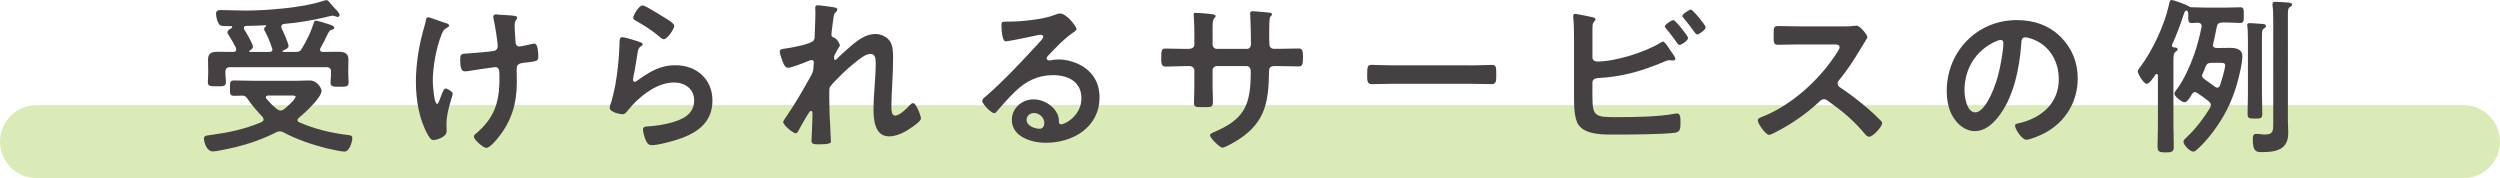
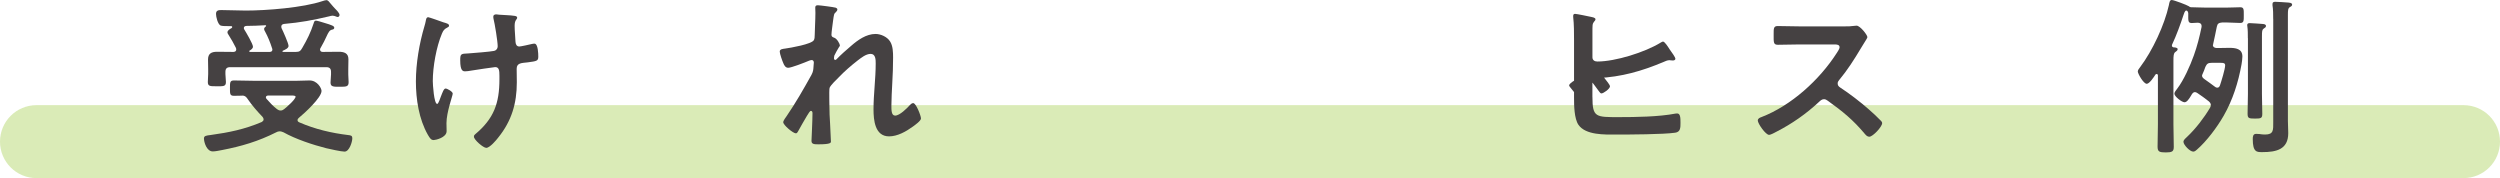
<svg xmlns="http://www.w3.org/2000/svg" id="_イヤー_2" viewBox="0 0 651 46.38">
  <defs>
    <style>.cls-1{fill:#454142;}.cls-2{fill:#84ba0e;opacity:.3;}</style>
  </defs>
  <g id="_ース">
    <g>
      <path class="cls-2" d="M641.5,46.38H9.5c-5.25,0-9.5-4.25-9.5-9.5s4.25-9.5,9.5-9.5H641.5c5.25,0,9.5,4.25,9.5,9.5s-4.25,9.5-9.5,9.5Z" />
      <g>
        <path class="cls-1" d="M63.1,24.91c-.75,0-1.45,.04-2.16,.04-1.1,0-1.06-.53-1.06-2.02s0-1.98,1.06-1.98c1.76,0,3.48,.09,5.24,.09h11c.84,0,2.82-.09,3.43-.09,2.02,0,3.12,2.02,3.12,2.73,0,1.76-4.49,5.85-5.9,7-.18,.18-.35,.31-.35,.62s.22,.44,.48,.57c4.05,1.76,8.32,2.77,12.72,3.3,.66,.09,1.06,.09,1.06,.88,0,.84-.75,3.43-2.02,3.43-.88,0-3.78-.66-4.75-.88-3.48-.88-8.01-2.38-11.13-4.14-.35-.13-.62-.26-1.01-.26-.35,0-.62,.09-.92,.26-4.62,2.33-9.06,3.65-14.13,4.62-.66,.13-1.72,.35-2.38,.35-1.58,0-2.29-2.38-2.29-3.39,0-.7,.66-.75,1.72-.88,4.8-.66,8.89-1.5,13.33-3.39,.26-.18,.48-.35,.48-.66,0-.26-.09-.44-.26-.66-1.28-1.32-2.82-3.08-3.83-4.58-.13-.18-.35-.53-.53-.66-.22-.18-.44-.26-.7-.31h-.22Zm10.43-11.57c0,.13,.09,.18,.22,.18h3.3c.92,0,1.23-.26,1.67-1.06,1.28-2.2,2.16-3.96,2.95-6.38,.13-.44,.22-.7,.62-.7,.31,0,1.63,.4,2.02,.53,2.24,.66,2.73,.88,2.73,1.32,0,.31-.26,.44-.53,.48-.7,.13-.97,.66-1.54,1.89-.31,.7-.79,1.67-1.5,2.9-.09,.13-.13,.22-.13,.4,0,.44,.31,.62,.7,.62,1.41,0,2.77-.04,4.14-.04s2.55,.31,2.55,1.94c0,.84-.04,1.67-.04,2.6v1.36c0,.66,.09,1.36,.09,2.02,0,1.19-.62,1.19-2.33,1.19-1.58,0-2.38,.04-2.38-1.1,0-.7,.13-1.41,.13-2.11v-.66c0-.88-.4-1.23-1.23-1.23h-25.04c-.84,0-1.23,.35-1.23,1.23v.57c0,.66,.13,1.36,.13,2.07,0,1.19-.7,1.1-2.38,1.1s-2.33,.05-2.33-1.1c0-.7,.09-1.41,.09-2.07v-1.28c0-.97-.04-1.76-.04-2.51,0-1.59,.92-2.02,2.38-2.02s2.86,.04,4.27,.04c.4-.04,.7-.18,.7-.66,0-.13-.04-.22-.09-.4-.66-1.28-1.1-2.11-1.89-3.34-.13-.22-.31-.44-.31-.7,0-.53,.66-.88,1.06-1.1,.09-.09,.18-.13,.18-.26,0-.18-.13-.26-.31-.26h-.75c-.75,0-1.67,0-2.02-.18-.7-.4-1.14-2.24-1.14-2.99,0-.92,.62-1.01,1.36-1.01,2.16,0,4.27,.13,6.38,.13,5.41,0,14.92-.75,19.98-2.46,.26-.09,.79-.26,1.06-.26,.35,0,.7,.44,1.23,1.1,.31,.35,.62,.75,1.06,1.19,.35,.35,1.1,1.1,1.1,1.58,0,.26-.22,.53-.48,.53-.13,0-.35-.09-.44-.13-.26-.09-.57-.22-.88-.22-.22,0-.66,.09-.92,.18-4.31,1.01-7.35,1.58-11.79,1.98-.4,.09-.66,.26-.66,.7,0,.18,.04,.26,.09,.44,.35,.7,1.8,3.92,1.8,4.58,0,.62-.97,1.01-1.45,1.23-.04,0-.13,.09-.13,.18Zm-10.03-6.03c0,.18,.04,.26,.13,.4,.44,.7,2.24,3.74,2.24,4.44,0,.48-.48,.79-.84,1.01-.09,.04-.13,.09-.13,.18,0,.13,.13,.18,.22,.18h5.15c.4-.04,.66-.18,.66-.62,0-.13-.04-.22-.09-.35-.44-1.41-1.1-3.04-1.8-4.31-.13-.22-.26-.44-.26-.7,0-.31,.22-.48,.44-.66,.04-.04,.09-.09,.09-.13,0-.13-.09-.18-.18-.18-1.67,.09-3.34,.18-5.02,.18-.31,.04-.62,.18-.62,.57Zm13.47,17.87c0-.26-.48-.31-1.14-.31h-5.94c-.31,0-.66,.13-.66,.48,0,.18,.09,.26,.18,.4,.88,1.01,1.67,1.85,2.73,2.68,.31,.18,.53,.35,.92,.35s.62-.13,.92-.35c.62-.48,2.99-2.55,2.99-3.26Z" />
        <path class="cls-1" d="M116.93,6.69c0,.26-.22,.35-.44,.48-.79,.4-1.06,.75-1.41,1.58-1.45,3.43-2.38,8.62-2.38,12.37,0,.84,.31,5.94,1.14,5.94,.35,0,.79-1.54,.97-1.94,.44-1.1,.75-2.07,1.23-2.07,.4,0,1.85,.79,1.85,1.32,0,.57-1.63,4.8-1.63,7.7,0,.66,.04,1.36,.04,2.07,0,1.72-2.95,2.33-3.34,2.33-.7,0-.97-.4-1.54-1.36-2.33-4.09-3.12-9.24-3.12-13.91s.88-9.86,2.24-14.43c.13-.44,.22-.75,.31-1.23,.09-.4,.13-1.06,.66-1.06,.22,0,3.43,1.14,3.92,1.32,.88,.26,1.5,.4,1.5,.88Zm12.32-2.95c.22,0,.53,.09,.75,.09,1.36,.13,2.73,.09,4.05,.31,.22,.04,.62,.13,.62,.44,0,.57-.66,.48-.66,2.16,0,1.36,.18,2.73,.22,4.09,.04,.66,.26,1.28,1.01,1.28,.35,0,2.77-.53,3.26-.66,.22-.04,.44-.09,.66-.09,.97,0,1.01,2.68,1.01,3.43,0,1.1-.48,1.14-2.77,1.45-1.58,.18-2.86,.13-2.86,1.67,0,1.19,.04,2.38,.04,3.52,0,5.5-1.36,10.08-4.84,14.39-.53,.7-2.2,2.68-3.12,2.68-.79,0-3.21-2.11-3.21-2.9,0-.35,.13-.48,.35-.66,4.84-4.05,6.29-8.05,6.29-14.3v-.92c0-1.36-.09-2.25-1.1-2.25-.35,0-5.5,.79-6.29,.92-.53,.09-1.01,.18-1.54,.18-.57,0-1.28-.09-1.28-2.86,0-1.72,.18-1.72,2.11-1.8,1.23-.09,5.72-.44,6.73-.66,.57-.13,.92-.62,.92-1.19,0-1.28-.75-5.85-1.1-7.22-.04-.13-.04-.35-.04-.53,0-.44,.4-.57,.79-.57Z" />
-         <path class="cls-1" d="M166.56,10.91c.31,.13,.79,.26,.79,.62,0,.26-.22,.4-.4,.48-.7,.44-.75,.84-.92,1.72-.35,2.02-.62,4.09-1.06,6.12-.04,.26-.13,.66-.13,.92s.13,.53,.44,.53c.22,0,.4-.13,.57-.26,3.26-2.29,5.9-4.05,10.08-4.05,5.41,0,9.59,3.61,9.59,9.15,0,6.25-4.66,8.89-9.99,10.47-1.36,.4-4.36,1.19-5.72,1.19-.97,0-1.23-.4-1.63-1.23-.31-.66-.75-2.11-.75-2.86,0-.7,.53-.75,1.1-.79,1.89-.09,4-.4,5.85-.88,3.12-.79,6.38-2.16,6.38-5.9,0-3.04-2.46-4.66-5.28-4.66-4.62,0-9.29,3.87-12.06,7.35-.35,.44-.7,.92-1.32,.92-.4,0-3.34-.44-3.34-1.72,0-.44,.31-1.1,.44-1.54,.4-1.41,.75-2.86,1.01-4.31,.57-3.17,.92-6.38,1.06-9.59,0-.35,.04-.66,.04-.97,0-1.28,.04-1.94,.75-1.94,.66,0,3.74,.97,4.49,1.23Zm.79-9.5c.66,0,4.22,2.29,5.02,2.77,.66,.4,3.21,1.8,3.21,2.55,0,.79-1.8,3.48-2.73,3.48-.48,0-1.06-.62-1.41-.88-1.67-1.41-3.65-2.68-5.54-3.74-.44-.26-1.01-.48-1.01-.97,0-.57,1.41-3.21,2.46-3.21Z" />
        <path class="cls-1" d="M217.57,1.98c.22,.09,.48,.22,.48,.48s-.18,.48-.35,.66c-.57,.48-.53,.62-.79,2.42-.09,.75-.4,2.91-.4,3.52,0,.48,.31,.62,.7,.75,.79,.26,1.5,1.67,1.5,2.02,0,.18-.18,.35-.26,.48-.22,.31-1.06,1.85-1.19,2.16-.04,.18-.09,.48-.09,.7s.09,.44,.35,.44c.13,0,.26-.13,.35-.22,.92-.97,2.68-2.55,3.74-3.43,1.76-1.54,3.96-3.12,6.38-3.12,1.36,0,3.04,.75,3.78,1.94,.75,1.14,.79,2.86,.79,4.18,0,2.29-.09,4.58-.22,6.82-.09,1.89-.22,3.87-.22,5.72,0,1.06-.04,2.6,.97,2.6,1.19,0,3.08-1.89,3.87-2.77,.22-.22,.48-.48,.84-.48,.75,0,2.02,3.3,2.02,4,0,.62-1.63,1.76-2.11,2.11-1.76,1.28-4,2.55-6.2,2.55-3.7,0-4.05-4.27-4.05-7.04,0-3.96,.57-7.96,.57-11.93,0-.97,0-2.51-1.32-2.51-1.23,0-2.51,1.06-3.43,1.76-1.58,1.23-3.43,2.82-4.8,4.27-.57,.57-2.2,2.11-2.46,2.82-.18,.57,0,5.94,0,6.95,0,.26,.09,1.58,.13,2.33,.09,1.8,.22,4.18,.22,4.67,0,.31,.04,.75-3.21,.75-1.06,0-1.85,0-1.85-.88,0-.4,.26-5.28,.26-7.26,0-.22-.09-.57-.4-.57s-.62,.66-1.06,1.32c-.48,.79-1.85,3.17-2.29,4-.13,.26-.31,.53-.57,.53-.75,0-3.3-2.16-3.3-2.9,0-.4,.66-1.28,.88-1.58,2.38-3.48,4.44-7.09,6.47-10.74,.44-.84,.48-1.28,.53-2.07,0-.4,.09-.79,.09-1.14s-.18-.66-.57-.66c-.22,0-.57,.13-.79,.22-.92,.4-4.49,1.8-5.32,1.8-.7,0-1.06-.66-1.28-1.23-.26-.57-.92-2.42-.92-2.99,0-.7,.92-.7,1.45-.79,1.32-.18,6.91-1.14,7.44-2.2,.18-.31,.22-.79,.22-1.32,0-1.19,.18-3.83,.18-5.77,0-.53-.04-1.06-.04-1.36,0-.48,.22-.62,.7-.62s4.14,.48,4.58,.62Z" />
-         <path class="cls-1" d="M280.34,7.61c0,.31-.48,.57-.97,.92-2.46,1.72-4.31,3.74-6.38,5.9-.18,.18-.44,.48-.44,.75,0,.35,.35,.57,.75,.57,.18,0,.4-.04,.57-.09,.57-.13,1.23-.18,1.8-.18,1.76,0,3.83,.53,5.41,1.32,3.43,1.76,5.24,4.71,5.24,8.54,0,7.79-6.91,11.84-13.99,11.84-3.65,0-8.85-1.5-8.85-5.98,0-3.04,2.68-5.33,5.63-5.33,2.29,0,4.62,1.23,5.85,3.12,.66,1.01,.79,1.67,.79,2.82,.04,.31,.18,.57,.53,.57,1.14,0,5.32-2.33,5.32-6.78s-3.61-6.03-7.44-6.03-7.04,1.54-9.86,4.31c-1.72,1.67-3.3,3.48-4.88,5.28-.13,.18-.26,.31-.48,.31-.92,0-3.17-2.46-3.17-3.17,0-.53,.66-1.01,1.06-1.32,4.53-3.92,9.64-9.37,13.69-13.82,.35-.35,1.14-1.14,1.14-1.58,0-.4-.4-.53-.75-.53-.22,0-.79,.13-1.06,.18-1.06,.26-7.26,1.54-7.97,1.54-.97,0-1.1-3.3-1.1-4.05,0-1.01,.04-1.1,1.36-1.1h1.06c2.82,0,8.58-.62,11.13-1.63,.48-.18,1.19-.48,1.67-.48,1.76,0,4.31,3.34,4.31,4.09Zm-11.13,21.83c-.97,0-1.89,.7-1.89,1.76,0,1.58,2.11,2.33,3.43,2.33,.84,0,1.19-.79,1.19-1.5,0-1.36-1.19-2.6-2.73-2.6Z" />
-         <path class="cls-1" d="M309.51,12.72c.7,0,1.5-.26,1.5-1.1v-2.99c0-2.46-.18-4.8-.18-4.84,0-.31,.13-.44,.44-.44,1.1,0,1.85,.09,3.26,.22,1.1,.09,2.02,.22,2.02,.62,0,.18-.18,.35-.26,.44-.57,.7-.53,1.06-.53,3.92v3.04c0,.62,.48,1.14,1.14,1.14h7.75c.62,0,1.1-.4,1.1-1.28,0-1.58-.09-6.16-.18-7.48,0-.18-.04-.35-.04-.53,0-.31,.26-.53,.57-.53,.62,0,3.08,.26,3.78,.31,.75,.09,1.36,.09,1.36,.48,0,.22-.18,.4-.48,.7-.22,.26-.26,2.2-.26,3.7v1.67c0,.44,.04,.88,.04,1.32v.26c0,.88,.4,1.36,1.28,1.36h1.19c1.36,0,4.27-.09,5.19-.09,.79,0,1.1,.35,1.1,2.07,0,2.2-.13,2.6-1.23,2.6-1.72,0-3.39-.09-5.06-.09h-1.19c-1.36,0-1.36,.92-1.36,1.5-.13,7.66-.88,12.98-7.75,17.51-.7,.48-3.65,2.24-4.4,2.24-.66,0-3.21-2.51-3.21-3.21,0-.35,.4-.57,.7-.7,8.36-3.48,9.9-7.13,9.9-15.93,0-.75-.31-1.41-1.14-1.41h-7.66c-.62,0-1.14,.48-1.14,1.1v4.18c0,1.23,.09,2.42,.09,3.65,0,1.94-.22,1.76-2.86,1.76-1.54,0-2.07,.04-2.07-1.1,0-1.41,.09-2.82,.09-4.22v-4.22c0-.66-.57-1.14-1.19-1.14h-1.36c-1.72,0-3.48,.13-4.93,.13-1.1,0-1.14-.92-1.14-2.02,0-2.11,.04-2.68,1.1-2.68,1.28,0,3.26,.09,4.97,.09h1.06Z" />
-         <path class="cls-1" d="M382.94,17.03c2.02,0,4.88-.13,5.46-.13,1.19,0,1.23,.35,1.23,2.77,0,1.41-.04,2.24-1.19,2.24-1.85,0-3.7-.09-5.5-.09h-20.24c-1.8,0-3.65,.09-5.5,.09-1.14,0-1.19-.84-1.19-2.2,0-2.46,.09-2.82,1.23-2.82,.57,0,3.61,.13,5.46,.13h20.24Z" />
-         <path class="cls-1" d="M414.67,25.26c0,5.33,.88,5.24,6.91,5.24,4.36,0,10.47-.09,14.7-.92,.13,0,.31-.04,.44-.04,.84,0,.88,1.1,.88,2.42s0,2.42-1.41,2.6c-2.99,.44-11.97,.48-15.4,.48-2.95,0-7.88,.18-9.77-2.55-1.1-1.63-1.14-5.06-1.14-7V10.56c0-1.94,0-4.22-.22-6.12v-.35c0-.4,.31-.48,.48-.48,.44,0,3.39,.62,4,.75,.57,.13,1.32,.22,1.32,.66,0,.48-.66,.62-.75,1.54-.04,.31-.04,1.14-.04,1.94v6.42c0,.75,.57,1.1,1.28,1.1,4.71,0,12.41-2.42,16.41-4.88,.18-.09,.48-.31,.7-.31,.4,0,1.19,1.19,1.71,2.02,.13,.18,.22,.31,.31,.44,.26,.35,1.19,1.63,1.19,2.02,0,.35-.4,.44-.66,.44-.18,0-.35-.04-.57-.04-.09,0-.22-.04-.31-.04-.53,0-1.1,.26-1.58,.48-5.68,2.38-10.87,3.87-17.08,4.18-.79,.04-1.41,.4-1.41,1.23v3.7Zm24.91-15.36c0,.66-1.72,1.8-2.24,1.8-.31,0-.48-.31-.66-.53-.88-1.36-1.76-2.42-2.77-3.65-.13-.18-.4-.44-.4-.66,0-.48,1.8-1.63,2.24-1.63,.53,0,3.83,4.14,3.83,4.66Zm4.58-2.82c0,.7-1.72,1.89-2.24,1.89-.26,0-.44-.31-.62-.53-.92-1.28-1.85-2.51-2.86-3.7-.13-.18-.35-.4-.35-.57,0-.57,1.8-1.67,2.24-1.67,.48,0,3.83,4.09,3.83,4.58Z" />
+         <path class="cls-1" d="M414.67,25.26c0,5.33,.88,5.24,6.91,5.24,4.36,0,10.47-.09,14.7-.92,.13,0,.31-.04,.44-.04,.84,0,.88,1.1,.88,2.42s0,2.42-1.41,2.6c-2.99,.44-11.97,.48-15.4,.48-2.95,0-7.88,.18-9.77-2.55-1.1-1.63-1.14-5.06-1.14-7V10.56c0-1.94,0-4.22-.22-6.12v-.35c0-.4,.31-.48,.48-.48,.44,0,3.39,.62,4,.75,.57,.13,1.32,.22,1.32,.66,0,.48-.66,.62-.75,1.54-.04,.31-.04,1.14-.04,1.94v6.42c0,.75,.57,1.1,1.28,1.1,4.71,0,12.41-2.42,16.41-4.88,.18-.09,.48-.31,.7-.31,.4,0,1.19,1.19,1.71,2.02,.13,.18,.22,.31,.31,.44,.26,.35,1.19,1.63,1.19,2.02,0,.35-.4,.44-.66,.44-.18,0-.35-.04-.57-.04-.09,0-.22-.04-.31-.04-.53,0-1.1,.26-1.58,.48-5.68,2.38-10.87,3.87-17.08,4.18-.79,.04-1.41,.4-1.41,1.23v3.7Zc0,.66-1.72,1.8-2.24,1.8-.31,0-.48-.31-.66-.53-.88-1.36-1.76-2.42-2.77-3.65-.13-.18-.4-.44-.4-.66,0-.48,1.8-1.63,2.24-1.63,.53,0,3.83,4.14,3.83,4.66Zm4.58-2.82c0,.7-1.72,1.89-2.24,1.89-.26,0-.44-.31-.62-.53-.92-1.28-1.85-2.51-2.86-3.7-.13-.18-.35-.4-.35-.57,0-.57,1.8-1.67,2.24-1.67,.48,0,3.83,4.09,3.83,4.58Z" />
        <path class="cls-1" d="M480.59,6.86c.7,0,1.45,0,1.89-.09,.26,0,.7-.09,.97-.09,.92,0,2.82,2.42,2.82,2.99,0,.22-.48,.92-.97,1.72-.26,.4-.53,.84-.7,1.14-1.76,2.95-3.52,5.72-5.72,8.36-.22,.26-.35,.48-.35,.84,0,.53,.26,.79,.66,1.06,2.42,1.58,5.24,3.74,7.44,5.68,1.06,.92,2.16,1.94,3.17,2.99,.18,.18,.31,.35,.31,.62,0,.92-2.42,3.52-3.34,3.52-.48,0-.79-.31-1.1-.66-3.17-3.78-5.81-5.9-9.72-8.71-.35-.26-.62-.4-1.01-.4-.57,0-.97,.44-1.32,.75-3.26,3.04-7.04,5.68-11,7.7-.4,.22-1.54,.84-1.94,.84-.92,0-2.95-2.95-2.95-3.74,0-.53,.53-.75,.92-.88,7.79-2.99,15.18-9.73,19.63-16.68,.22-.35,.75-1.1,.75-1.5,0-.66-.62-.75-1.28-.75h-9.11c-1.89,0-3.78,.09-5.68,.09-1.19,0-1.1-.66-1.1-2.68,0-1.54-.04-2.2,1.06-2.2,1.89,0,3.78,.09,5.72,.09h11.97Z" />
-         <path class="cls-1" d="M536.59,9.59c2.95,2.95,4.45,6.65,4.45,10.83,0,6.12-3.21,11.35-8.58,14.21-1.01,.53-3.74,1.76-4.8,1.76-1.14,0-2.95-2.73-2.95-3.7,0-.44,.66-.53,1.1-.62,5.76-1.36,10.3-5.15,10.3-11.44,0-4.71-2.46-8.93-7.04-10.52-.4-.13-1.28-.4-1.67-.4-1.01,0-1.01,.97-1.06,1.72-.48,6.42-2.02,14.26-6.25,19.32-1.45,1.76-3.39,3.39-5.81,3.39-2.69,0-4.8-1.94-5.99-4.18-.97-1.8-1.36-4.18-1.36-6.25,0-10.3,7.88-18.48,18.26-18.48,4.31,0,8.27,1.28,11.4,4.36Zm-17.12,1.28c-5.02,2.38-7.92,7.08-7.92,12.67,0,1.63,.57,5.72,2.82,5.72s4.66-5.02,5.9-9.5c.57-2.11,1.41-6.47,1.41-8.58,0-.44-.22-.79-.7-.79-.35,0-1.14,.31-1.5,.48Z" />
        <path class="cls-1" d="M576.23,11.66c0,.62,.44,.79,.92,.84h.79c.84,0,1.72-.04,2.55-.04,1.59,0,3.43,.18,3.43,2.25,0,.53-.13,1.5-.22,2.02-.84,4.71-2.29,9.29-4.66,13.42-1.72,2.99-4.4,6.6-7,8.85-.22,.22-.57,.48-.92,.48-.88,0-2.55-1.76-2.55-2.55,0-.53,.62-.97,.97-1.32,2.2-2.07,4.4-4.93,5.94-7.53,.13-.26,.22-.44,.22-.75,0-.4-.26-.7-.57-.97-1.19-.92-1.67-1.28-2.9-2.11-.22-.13-.4-.26-.7-.26s-.53,.22-.7,.44c-.09,.13-.18,.31-.26,.44-.53,.88-1.1,1.76-1.72,1.76-.7,0-2.64-1.5-2.64-2.24,0-.4,.48-.97,.75-1.32,1.67-2.16,3.39-6.03,4.31-8.62,.88-2.42,1.5-4.93,2.02-7.44v-.22c0-.66-.44-.84-.97-.88-.44,.04-1.19,.09-1.58,.09-1.01,0-.92-.62-.92-2.29v-.26c-.04-.31-.18-.71-.53-.71s-.62,.88-.7,1.14c-.84,2.55-1.85,5.33-2.99,7.75-.04,.09-.04,.18-.04,.26,0,.26,.18,.35,.4,.44,.31,0,1.1,.04,1.1,.48,0,.35-.4,.57-.62,.75-.44,.31-.48,.97-.48,2.33v16.5c0,1.94,.09,3.87,.09,5.85,0,1.23-.44,1.45-2.11,1.45s-2.11-.22-2.11-1.5c0-1.94,.09-3.87,.09-5.81v-12.72c0-.18-.09-.4-.35-.4-.13,0-.22,.09-.31,.18-.35,.57-1.54,2.38-2.25,2.38-.84,0-2.33-2.64-2.33-3.21,0-.4,.4-.84,.62-1.14,3.21-4.27,6.34-10.96,7.48-16.15,.13-.7,.22-1.32,.75-1.32s4,1.32,4.45,1.63c.18,.18,.35,.26,.62,.26h.22c.88,0,2.24,.09,3.52,.09h5.46c1.28,0,2.6-.09,3.56-.09s.92,.57,.92,2.02,.04,2.07-.92,2.07c-1.19,0-2.38-.13-3.56-.13h-1.14c-.88,.09-1.23,.26-1.41,1.14-.31,1.45-.57,2.9-.92,4.36-.04,.09-.04,.18-.04,.31Zm-2.82,8.05c0,.4,.31,.66,.66,.92,.62,.4,2.11,1.54,2.73,1.98,.18,.13,.31,.22,.57,.22,.4,0,.57-.26,.7-.57,.35-1.01,1.36-4.31,1.36-5.24,0-.62-.48-.66-1.19-.66h-2.33c-.92,0-1.23,.22-1.63,1.06-.22,.66-.48,1.32-.79,1.98-.05,.09-.09,.22-.09,.31Zm11.93-9.77c0-1.06,0-2.2-.13-3.04-.04-.13-.04-.22-.04-.35,0-.44,.31-.53,.66-.53,.57,0,2.77,.18,3.39,.22,.35,.04,.84,.09,.84,.53,0,.35-.31,.48-.57,.66-.44,.31-.48,.62-.48,2.16v14.87c0,1.76,.09,3.48,.09,5.19,0,1.14-.35,1.23-1.89,1.23-1.63,0-1.94-.09-1.94-1.28,0-1.72,.09-3.43,.09-5.15V9.95Zm6.6-5.02c0-1.19,0-2.46-.18-3.52v-.4c0-.44,.35-.53,.71-.53,.88,0,2.29,.13,3.17,.18,.44,.04,1.23,.04,1.23,.57,0,.35-.35,.48-.62,.66-.44,.26-.48,.75-.48,2.07V31.51c0,1.06,.09,2.11,.09,3.17,0,4.27-3.17,4.93-6.73,4.93-1.41,0-2.51,.09-2.51-3.39,0-.62,.05-1.36,.88-1.36,.22,0,.62,.04,.84,.04,.44,.09,1.06,.13,1.5,.13,2.24,0,2.11-1.19,2.11-3.26V4.93Z" />
      </g>
    </g>
  </g>
</svg>